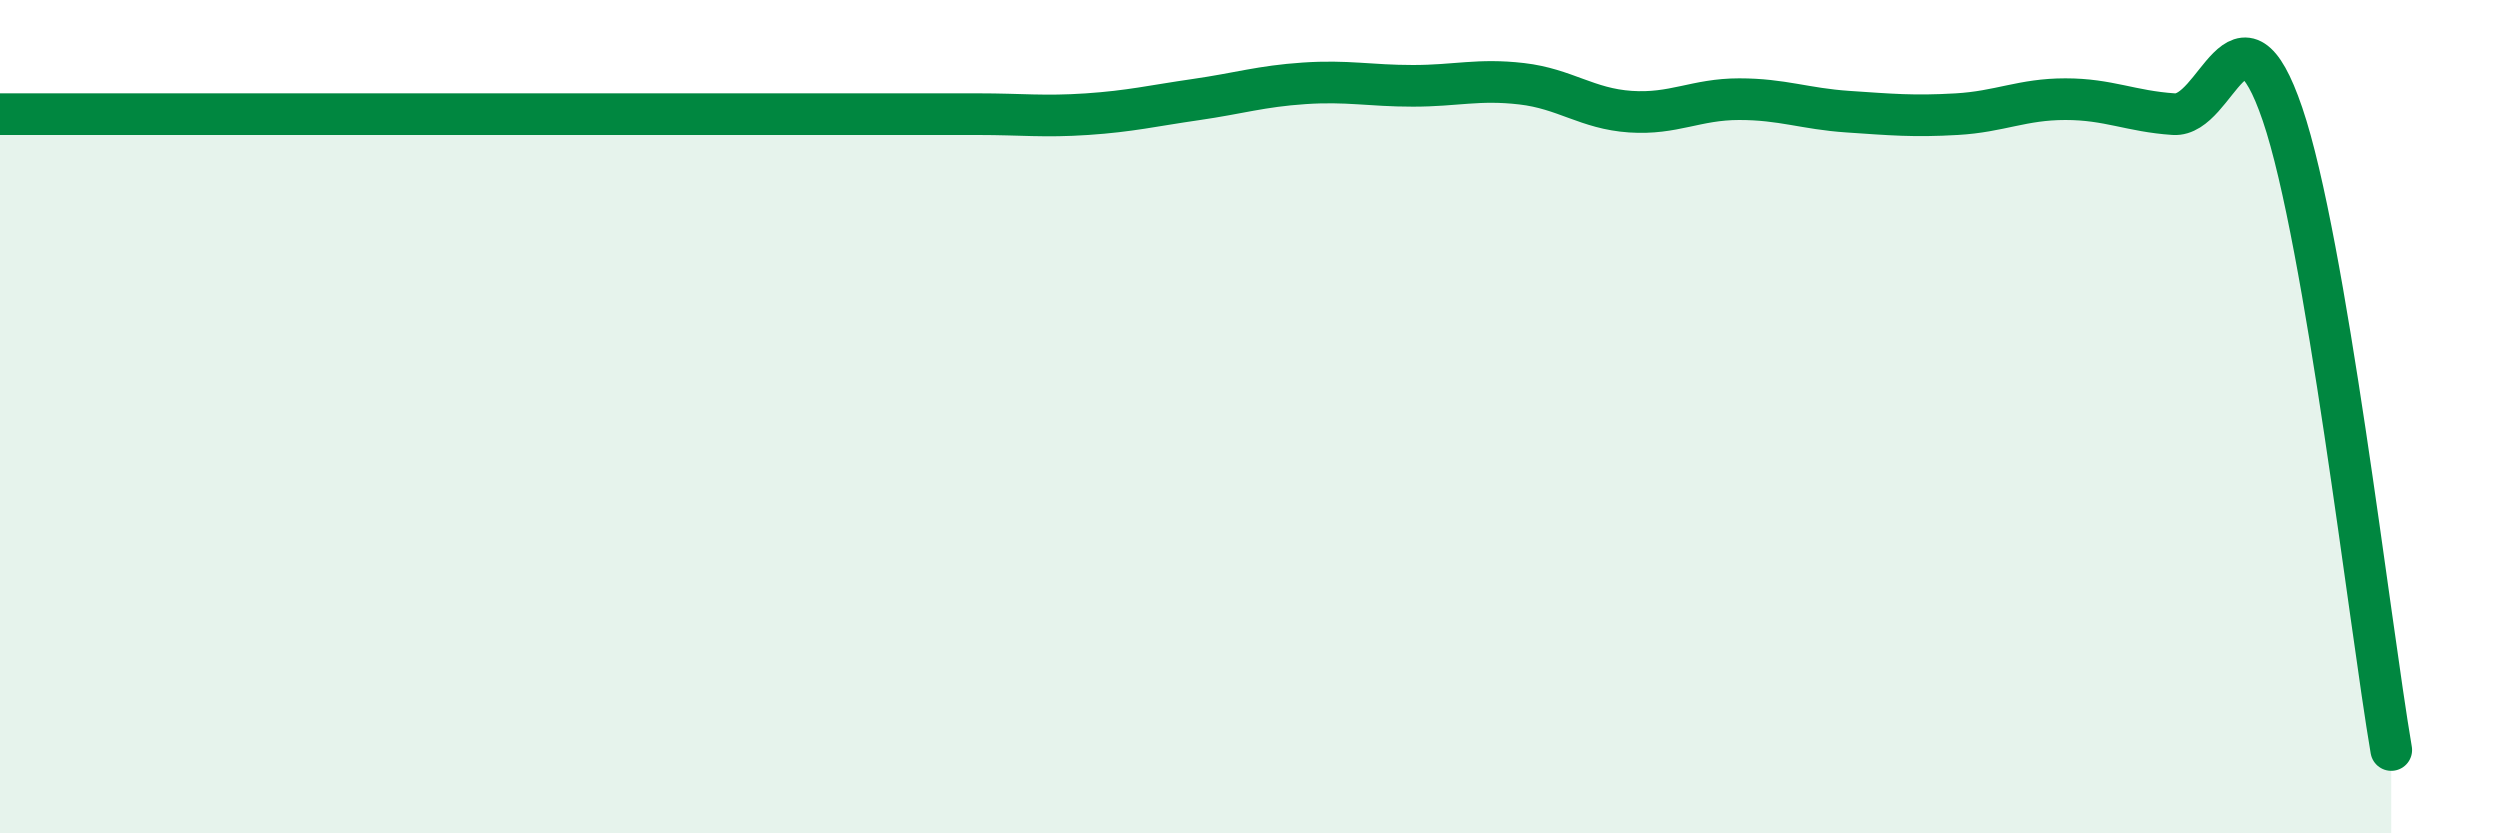
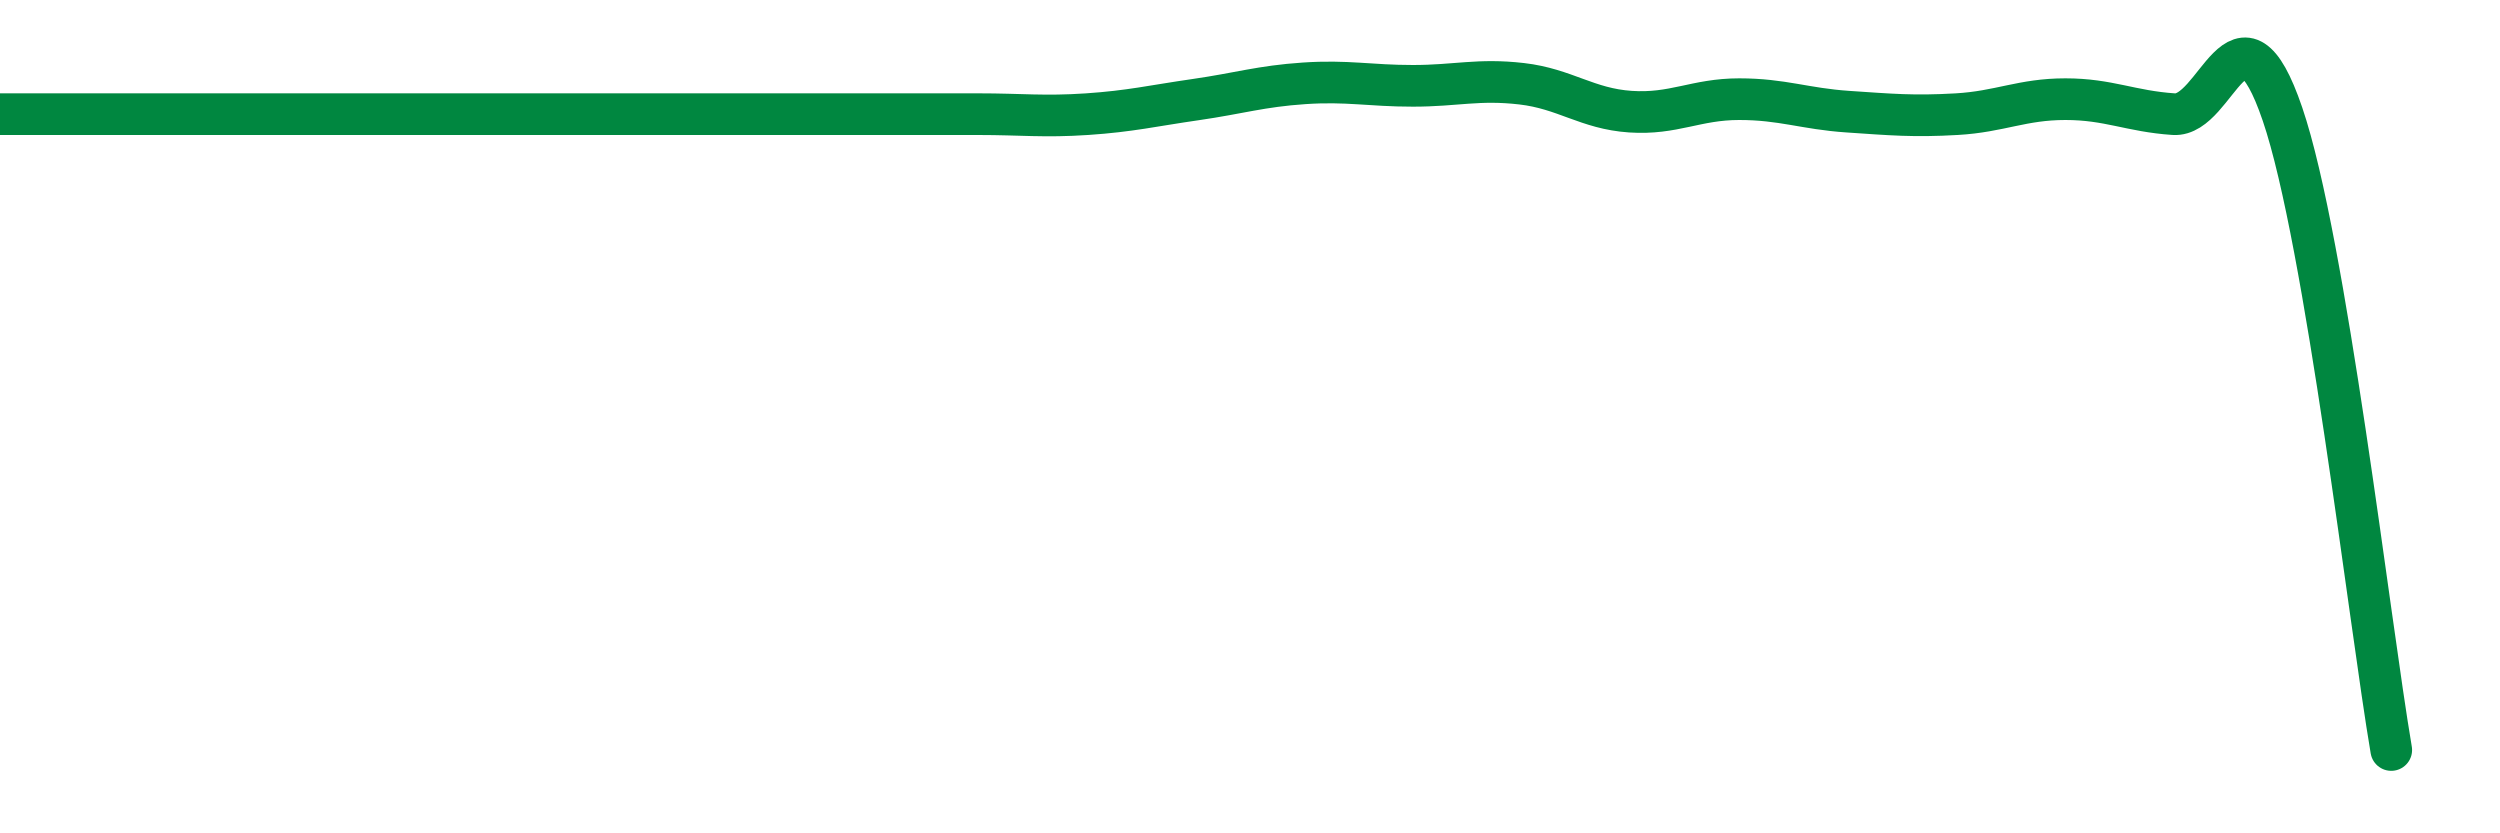
<svg xmlns="http://www.w3.org/2000/svg" width="60" height="20" viewBox="0 0 60 20">
-   <path d="M 0,2.74 C 0.52,2.74 1.57,2.74 2.61,2.74 C 3.65,2.74 4.18,2.74 5.22,2.74 C 6.26,2.74 6.79,2.74 7.83,2.74 C 8.87,2.74 9.39,2.74 10.43,2.74 C 11.47,2.74 12,2.74 13.04,2.74 C 14.08,2.74 14.61,2.74 15.65,2.74 C 16.69,2.74 17.22,2.74 18.26,2.74 C 19.3,2.74 19.83,2.74 20.87,2.74 C 21.91,2.74 22.44,2.74 23.48,2.74 C 24.52,2.74 25.05,2.81 26.09,2.74 C 27.13,2.67 27.66,2.54 28.7,2.39 C 29.74,2.24 30.26,2.07 31.3,2 C 32.34,1.93 32.87,2.06 33.91,2.06 C 34.95,2.06 35.48,1.89 36.52,2.01 C 37.56,2.13 38.09,2.61 39.13,2.68 C 40.17,2.75 40.7,2.38 41.74,2.38 C 42.78,2.38 43.31,2.61 44.35,2.68 C 45.39,2.75 45.92,2.8 46.96,2.74 C 48,2.68 48.53,2.38 49.57,2.38 C 50.61,2.38 51.13,2.67 52.17,2.74 C 53.21,2.81 53.74,-0.31 54.78,2.74 C 55.82,5.79 56.87,14.95 57.39,18L57.39 20L0 20Z" fill="#008740" opacity="0.1" stroke-linecap="round" stroke-linejoin="round" />
  <path d="M 0,2.74 C 0.52,2.74 1.57,2.74 2.61,2.74 C 3.65,2.74 4.18,2.74 5.22,2.74 C 6.26,2.74 6.79,2.74 7.83,2.74 C 8.87,2.74 9.39,2.74 10.43,2.74 C 11.47,2.74 12,2.74 13.04,2.74 C 14.08,2.74 14.61,2.74 15.65,2.74 C 16.69,2.74 17.22,2.74 18.26,2.74 C 19.3,2.74 19.83,2.74 20.87,2.74 C 21.91,2.74 22.44,2.74 23.48,2.74 C 24.52,2.74 25.05,2.81 26.09,2.74 C 27.13,2.67 27.66,2.54 28.7,2.39 C 29.74,2.24 30.26,2.07 31.3,2 C 32.34,1.93 32.87,2.06 33.91,2.06 C 34.95,2.06 35.48,1.89 36.52,2.01 C 37.56,2.13 38.09,2.61 39.13,2.68 C 40.17,2.75 40.7,2.38 41.74,2.38 C 42.78,2.38 43.31,2.61 44.35,2.68 C 45.39,2.75 45.92,2.8 46.96,2.74 C 48,2.68 48.53,2.38 49.57,2.38 C 50.61,2.38 51.13,2.67 52.17,2.74 C 53.21,2.81 53.74,-0.31 54.78,2.74 C 55.82,5.79 56.87,14.95 57.39,18" stroke="#008740" stroke-width="1" fill="none" stroke-linecap="round" stroke-linejoin="round" />
</svg>